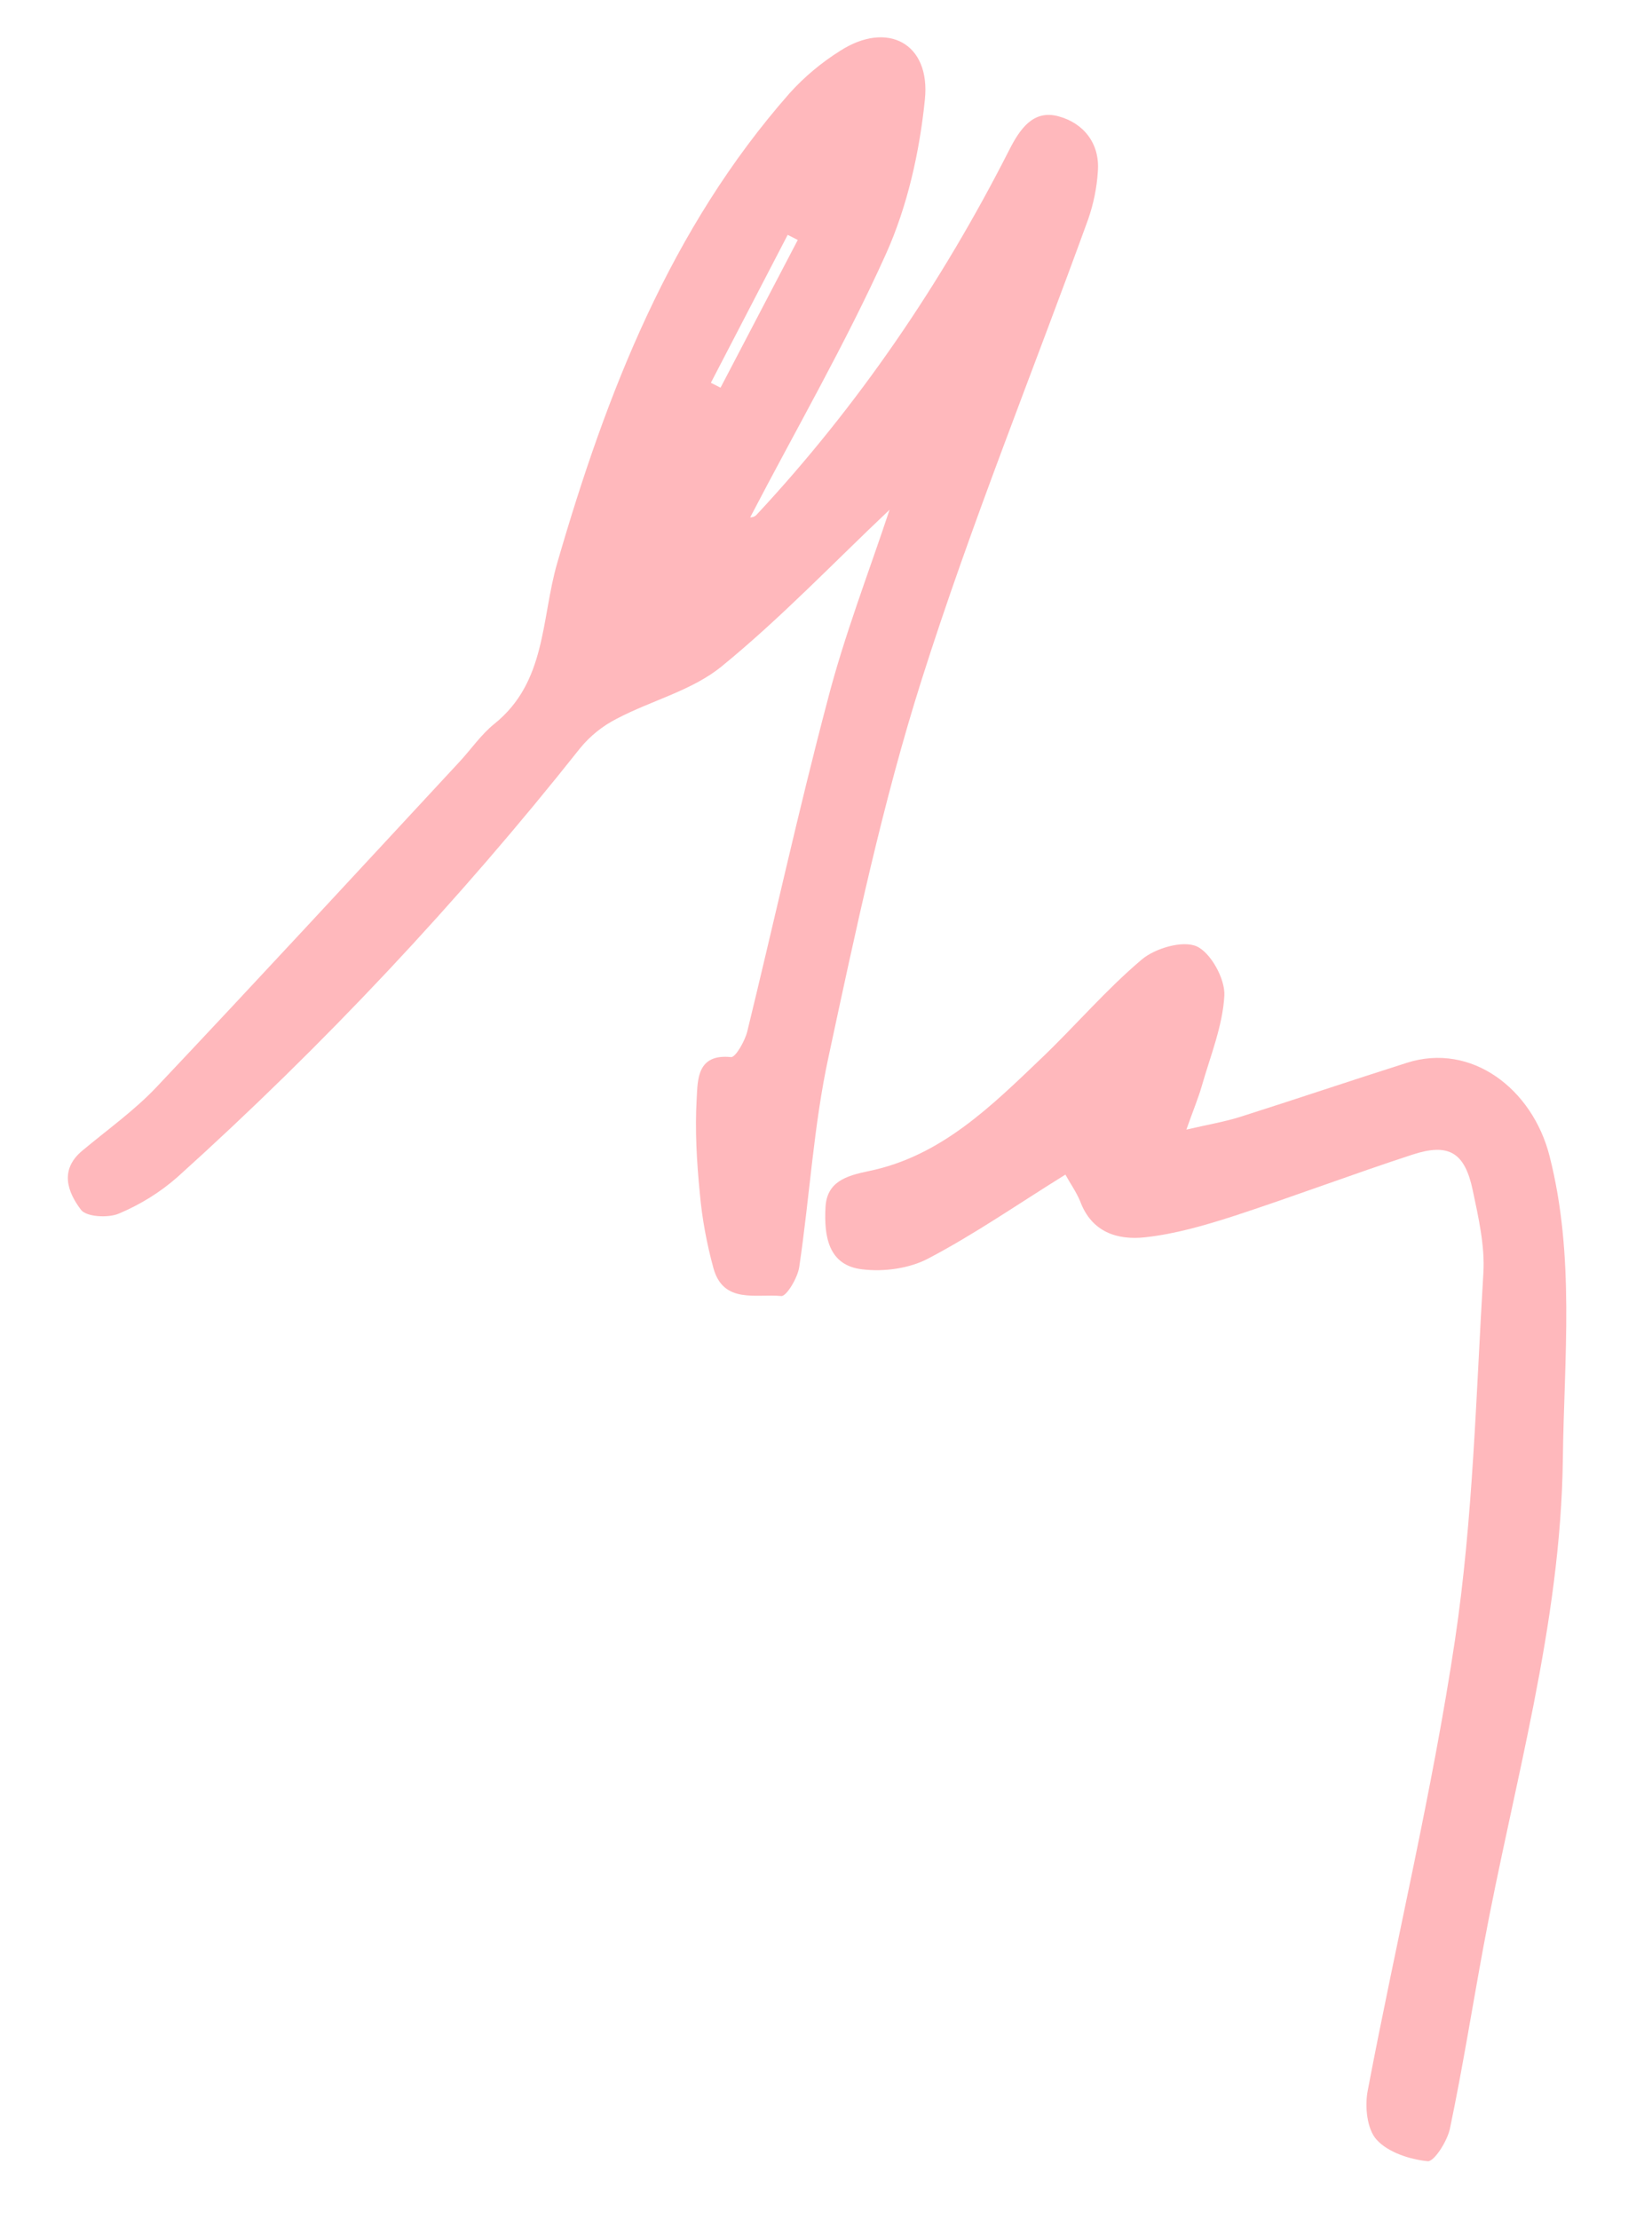
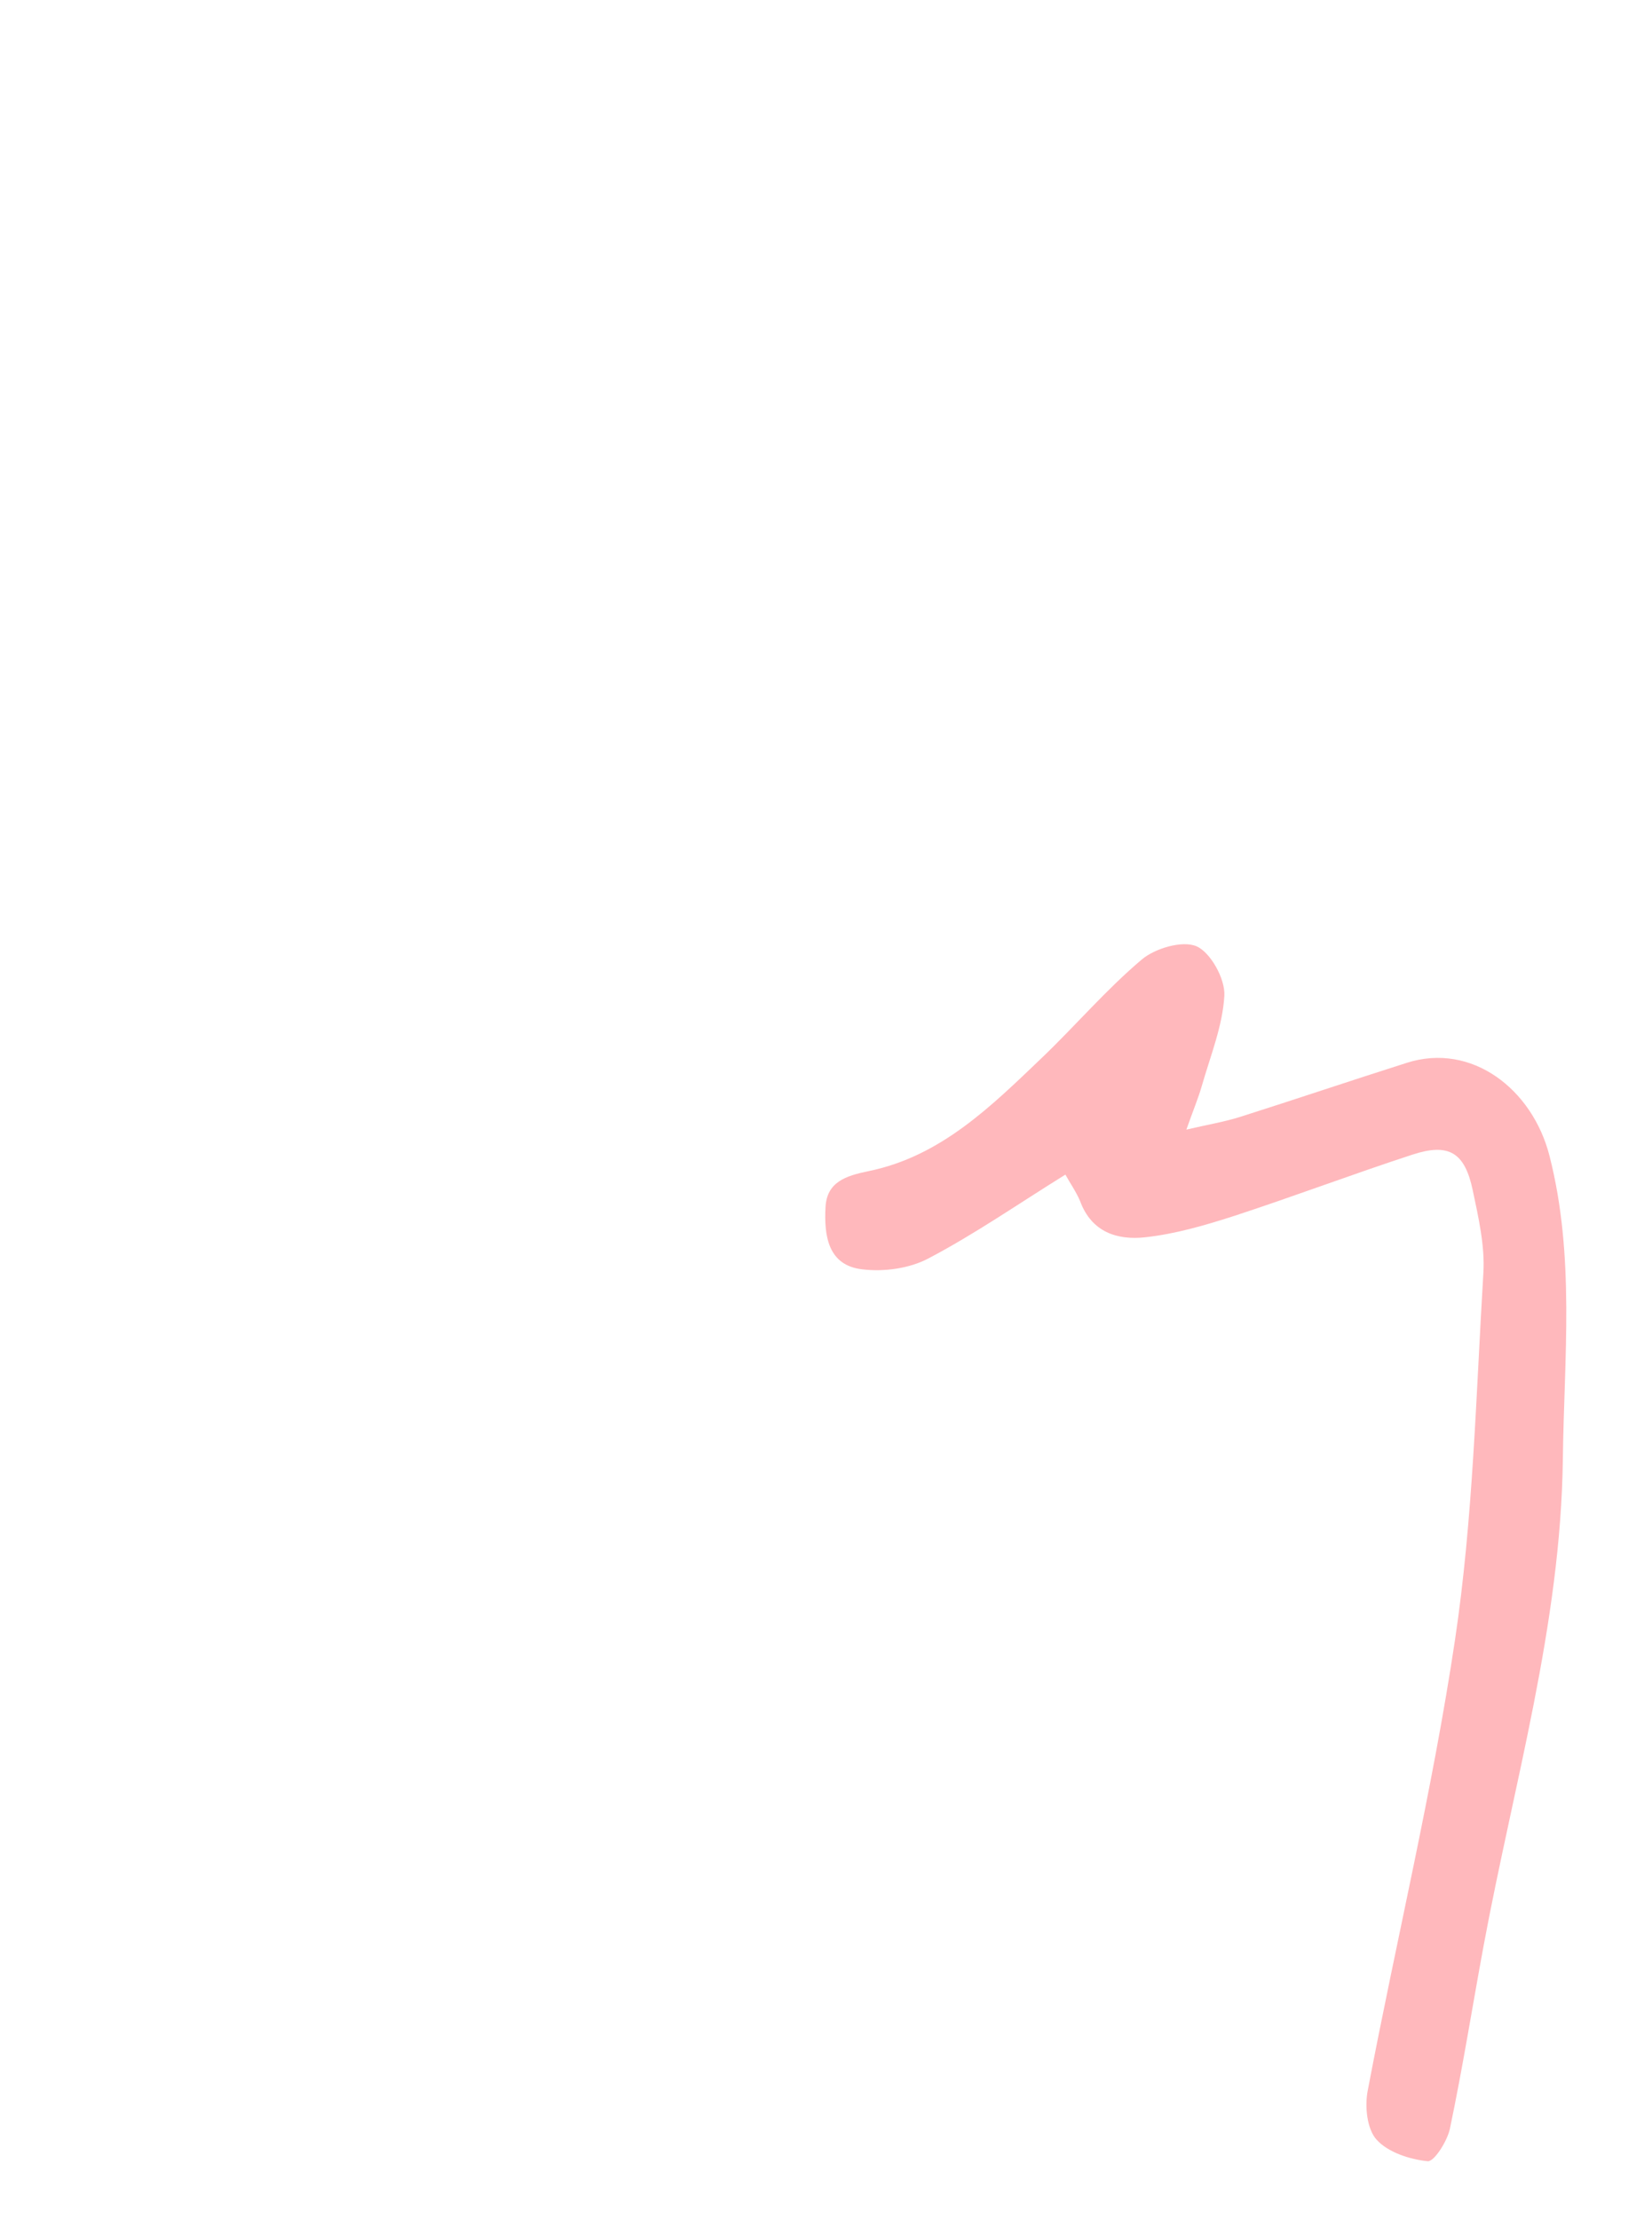
<svg xmlns="http://www.w3.org/2000/svg" id="Layer_1" x="0px" y="0px" viewBox="0 0 804.3 1080" style="enable-background:new 0 0 804.3 1080;" xml:space="preserve">
  <style type="text/css">	.st0{fill:#FFB8BC;}</style>
-   <path class="st0" d="M433.1,248.1c-27,25.5-52.9,52.7-81.7,76.2c-14.4,11.8-34.2,16.6-51.1,25.5c-6.9,3.5-13,8.4-17.9,14.4 C223.1,439,157.5,508.8,86.5,572.8c-8.5,7.5-18.2,13.5-28.7,17.9c-5.2,2.2-15.8,1.6-18.4-1.9c-6.4-8.5-10.6-19.3,0.6-28.7 c12.2-10.2,25.3-19.5,36.1-30.9c49.5-52.4,98.4-105.4,147.4-158.2c5.8-6.2,10.7-13.5,17.2-18.7c25.4-20.4,22.7-51.1,30.6-78.3 c24-82.8,55-162.6,113.1-228.6c7.2-8,15.6-15,24.7-20.7c22.9-14.7,44-3.7,41.2,23.7c-2.6,25.6-8.5,52-19,75.3 c-19.8,43.9-44,85.7-66,128c-0.6,0.2,1.8,0.2,2.9-1c49.6-53.2,90.1-112.7,123-177.4c5.4-10.7,11.9-20,24.1-16.7 c12,3.2,20.3,13,19.2,26.9c-0.5,7.9-2.1,15.7-4.7,23.2c-27.1,74.7-57.1,148.5-81.1,224.2c-19,59.9-32.1,121.9-45.3,183.4 c-7.3,33.6-9.2,68.3-14.3,102.5c-0.8,5.2-6.2,14.2-8.7,14c-12-1.2-28.1,4-33-13.4c-3.3-12-5.6-24.3-6.7-36.8 c-1.5-15.3-2.4-30.7-1.5-46c0.5-9.2,0.2-21.8,16.7-20.1c2.2,0.2,6.7-7.7,7.9-12.4c13.1-53.6,24.9-107.5,39-160.8 C411,309.4,423,278.6,433.1,248.1L433.1,248.1z M346.1,186.3l4.7,2.4l37.6-71.9l-4.9-2.5L346.1,186.3z" />
  <path class="st0" d="M518.7,571.7c-23.2,14.4-44.2,29-66.7,40.8c-9.2,4.9-21.7,6.6-32.2,5.3c-16.8-1.9-18.6-16.6-17.9-30.1 c0.6-12.4,9.8-15.4,21-17.7c35.2-7.2,59.7-31.6,84.4-55.2c16.4-15.7,31.3-33.2,48.6-47.8c6.5-5.5,19.9-9.4,26.7-6.4 s13.9,15.8,13.5,23.9c-0.8,14.8-6.8,29.4-11,44.1c-1.7,5.9-4.1,11.6-7.5,21.2c10.7-2.5,18.6-3.8,26.2-6.2 c27.1-8.6,54-17.7,81.1-26.3c31.5-10.1,61.2,12.7,69.5,45.3c12.5,48.9,7.1,98.2,6.5,147.4c-1,81-24,158.4-38.6,237.1 c-5.5,29.7-10.2,59.5-16.4,89c-1.3,6.1-7.7,16.1-10.8,15.8c-8.8-0.9-19.3-4.3-24.9-10.5c-4.7-5.2-5.8-16.2-4.3-23.9 c13.9-73.2,31.5-145.8,42.5-219.4c8.8-58.9,10.2-118.9,13.8-178.5c0.8-13.3-2.4-27.1-5.2-40.4c-3.9-18.4-11.7-23-29.4-17.2 c-29.1,9.5-57.9,20.4-87,29.9c-14,4.5-28.4,8.7-43,10.3c-13.5,1.5-26.1-2.4-31.7-17.5C524,580.1,521,575.9,518.7,571.7L518.7,571.7z " />
</svg>